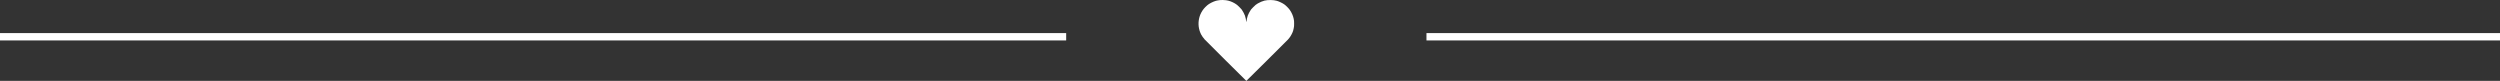
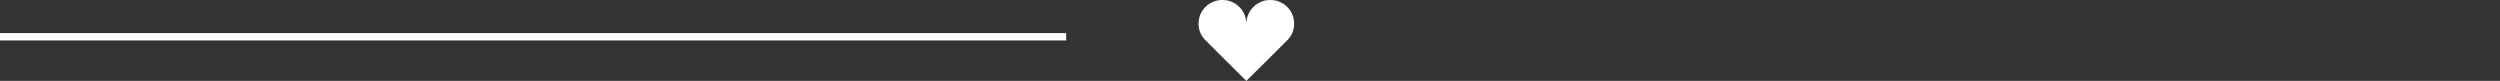
<svg xmlns="http://www.w3.org/2000/svg" width="340" height="11" viewBox="0 0 340 11" fill="none">
  <rect x="0" y="0" width="340" height="11" fill="#333333" stroke="none" />
  <line x1="-4.37114e-08" y1="5" x2="145" y2="5" stroke="white" />
  <path fill-rule="evenodd" clip-rule="evenodd" d="M165.987 0.005C165.76 0.029 165.486 0.076 165.368 0.11C164.965 0.226 164.435 0.499 164.192 0.714C163.796 1.066 163.601 1.301 163.39 1.679C163.031 2.32 162.91 3.15 163.068 3.876C163.123 4.126 163.177 4.303 163.242 4.442C163.276 4.517 163.325 4.623 163.35 4.679C163.418 4.829 163.648 5.156 163.839 5.371C163.931 5.476 165.244 6.785 166.755 8.281L169.503 11L172.262 8.271C173.78 6.77 175.087 5.467 175.167 5.375C175.452 5.048 175.591 4.832 175.77 4.438C175.848 4.266 175.885 4.14 175.944 3.852C175.995 3.606 176.001 3.533 176 3.203C175.999 2.88 175.992 2.797 175.944 2.561C175.861 2.156 175.692 1.765 175.434 1.379C175.274 1.14 174.874 0.735 174.646 0.582C174.372 0.398 173.947 0.198 173.64 0.11C173.181 -0.023 172.45 -0.033 171.957 0.087C171.71 0.147 171.322 0.312 171.055 0.47C170.936 0.541 170.903 0.563 170.761 0.67C170.67 0.738 170.153 1.256 170.153 1.279C170.153 1.288 170.117 1.343 170.073 1.4C169.975 1.528 169.771 1.919 169.7 2.114C169.619 2.336 169.525 2.769 169.524 2.917C169.524 2.953 169.515 2.983 169.504 2.983C169.493 2.983 169.484 2.953 169.484 2.917C169.484 2.769 169.389 2.336 169.308 2.114C169.237 1.919 169.033 1.528 168.935 1.4C168.891 1.343 168.855 1.288 168.855 1.279C168.855 1.256 168.338 0.738 168.247 0.67C168.105 0.563 168.073 0.541 167.953 0.47C167.562 0.238 167.156 0.09 166.752 0.033C166.585 0.009 166.108 -0.009 165.987 0.005Z" fill="white" />
-   <line x1="194" y1="5" x2="340" y2="5" stroke="white" />
</svg>